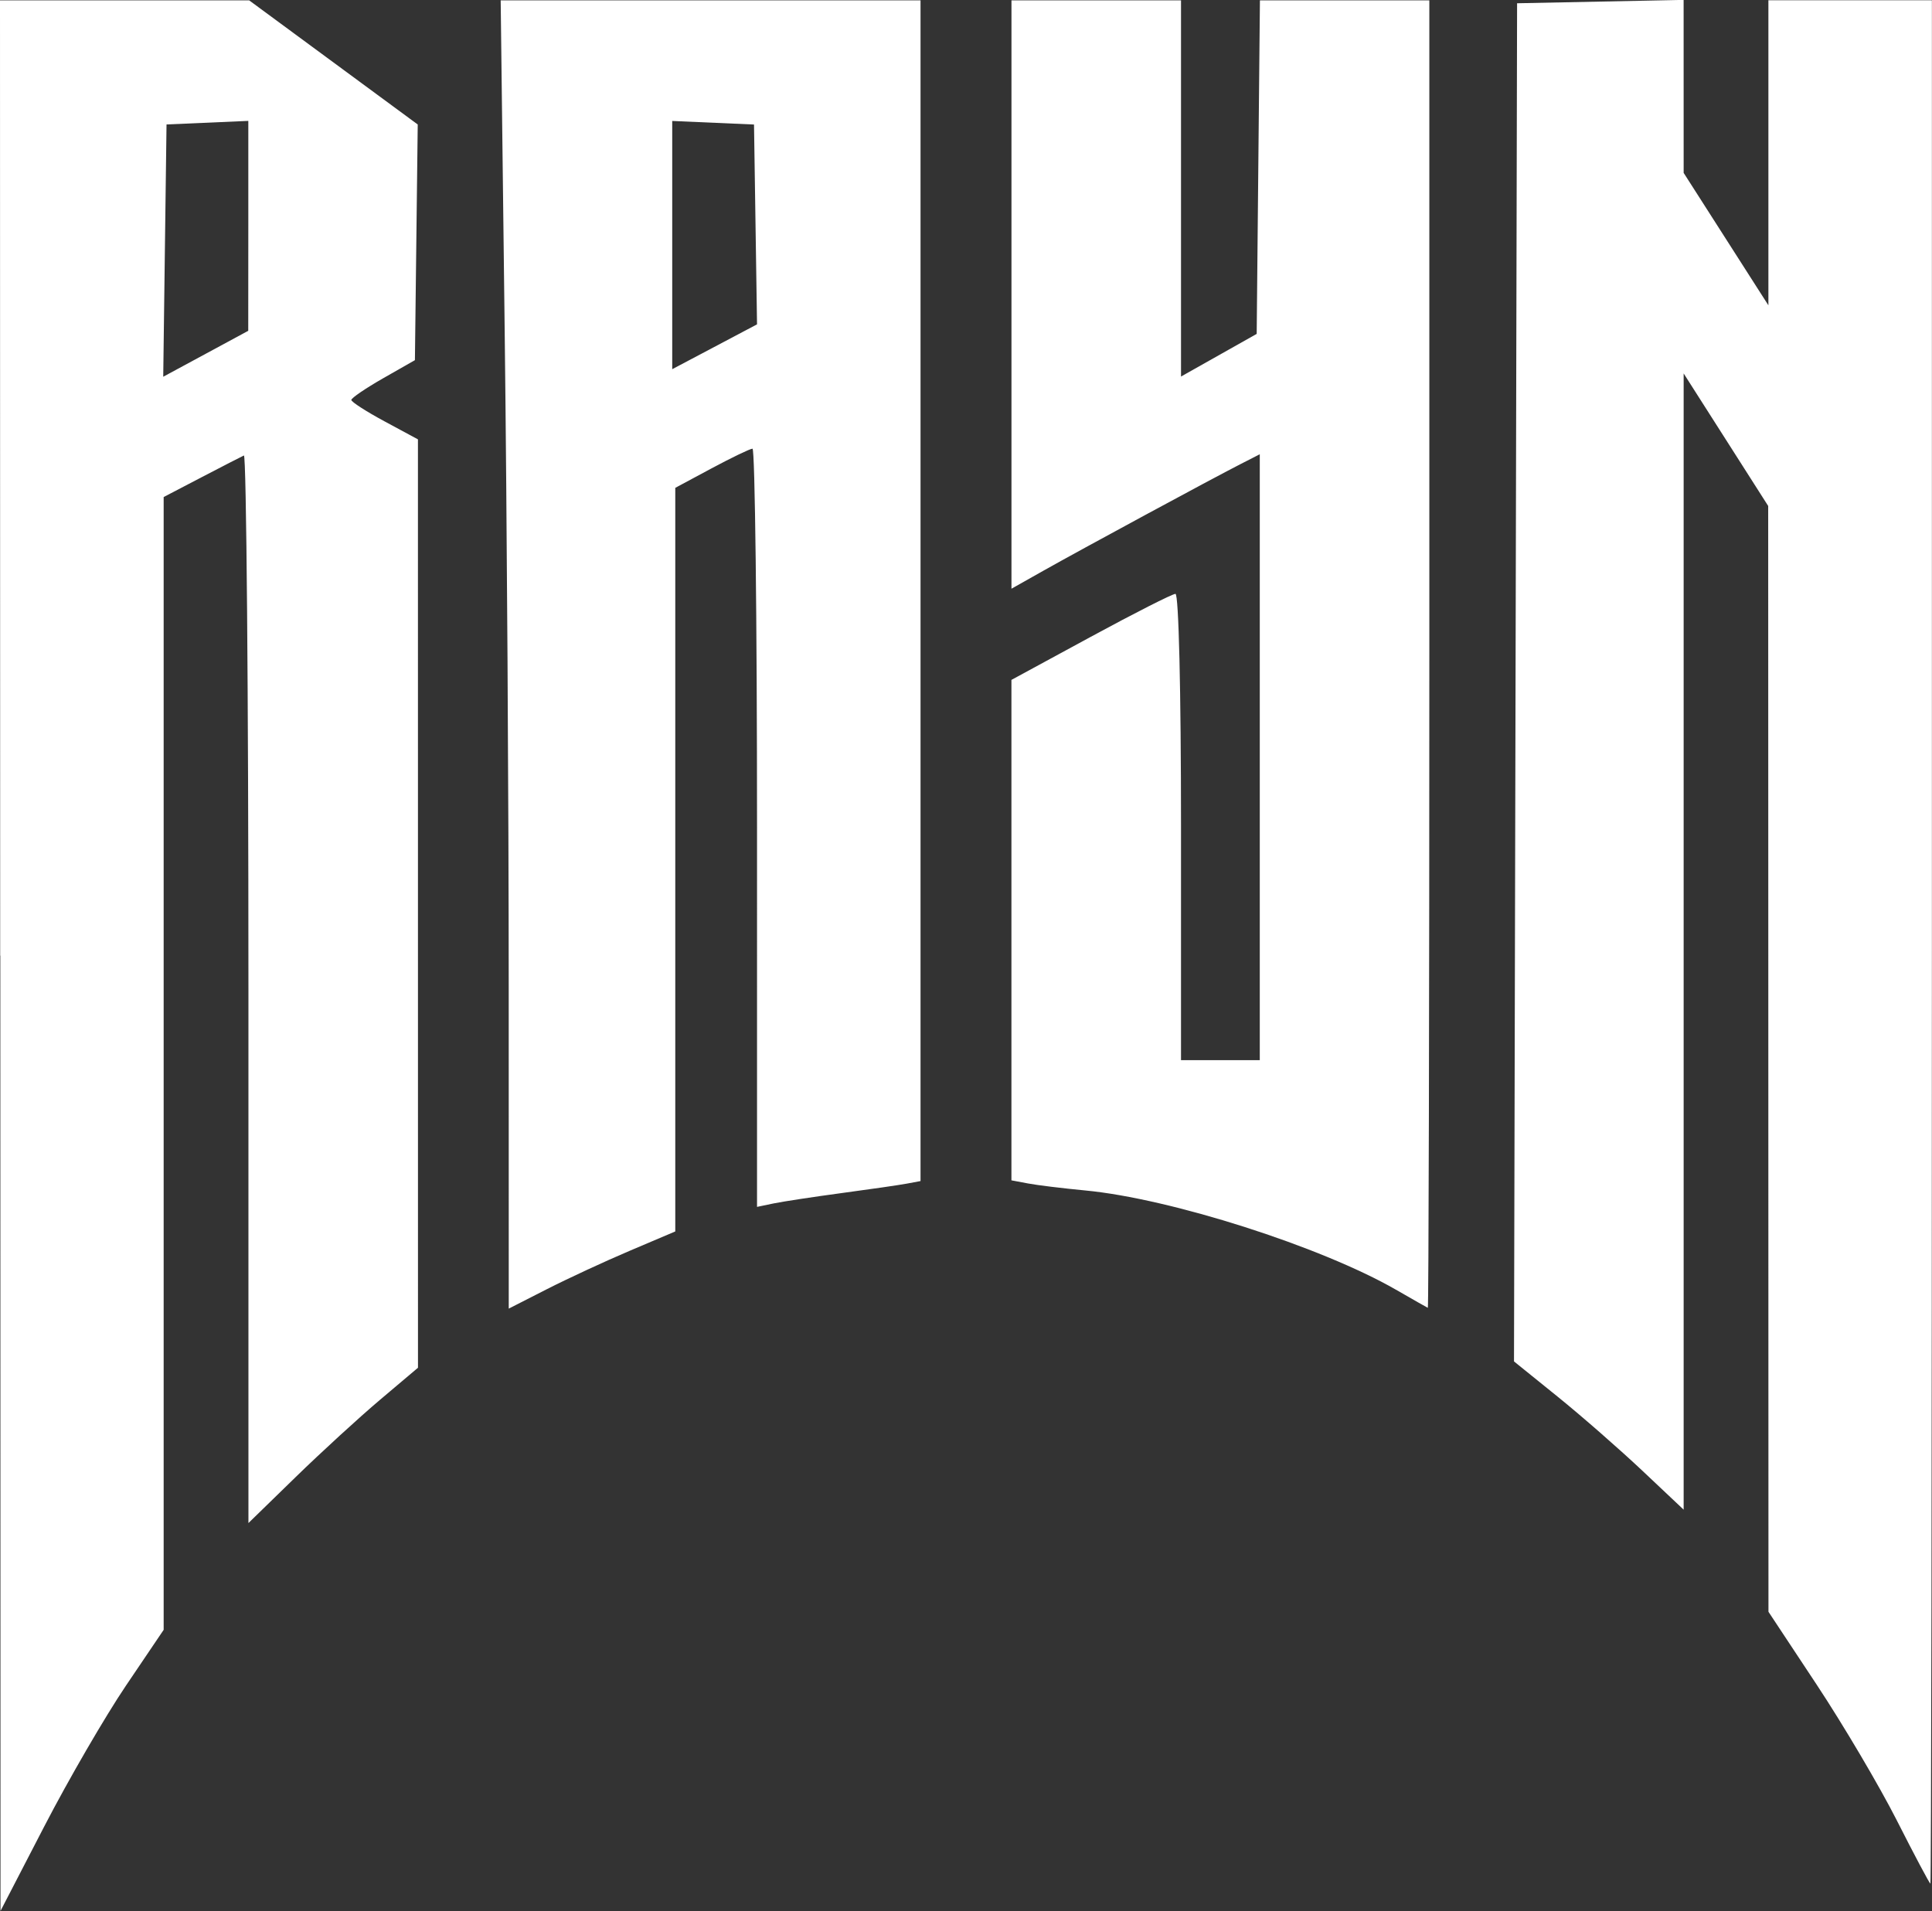
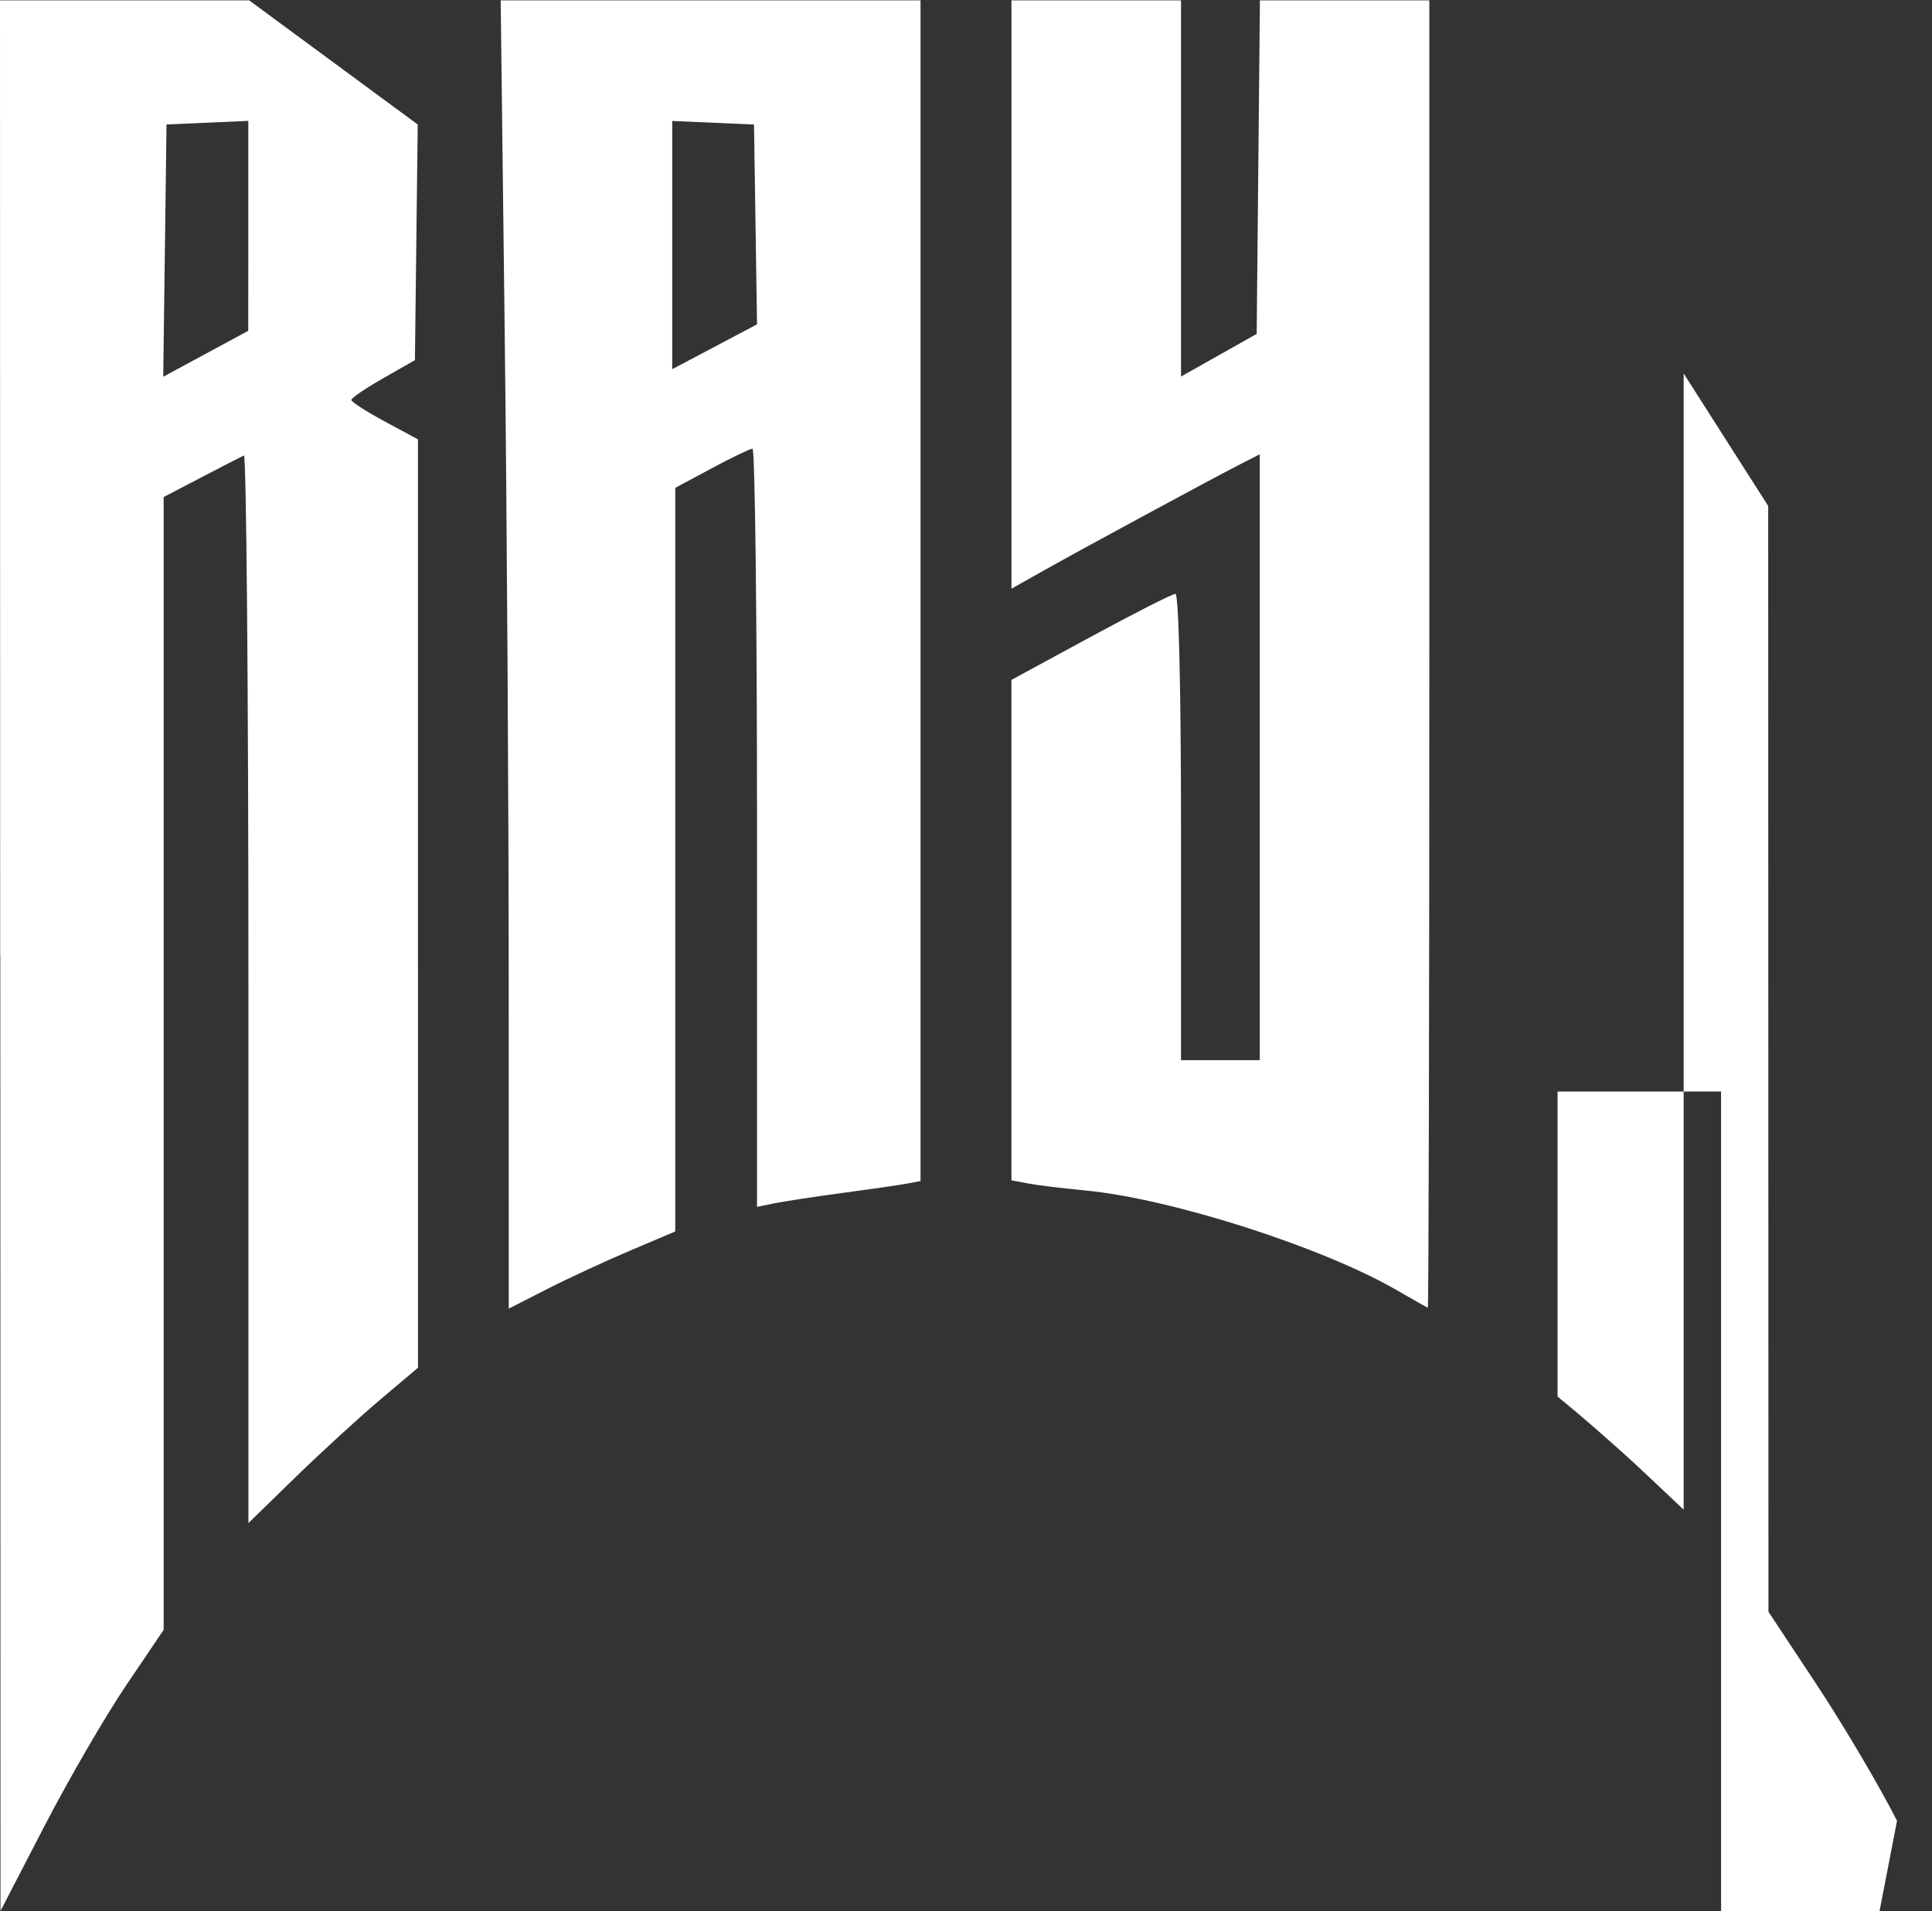
<svg xmlns="http://www.w3.org/2000/svg" xmlns:ns1="http://www.inkscape.org/namespaces/inkscape" xmlns:ns2="http://sodipodi.sourceforge.net/DTD/sodipodi-0.dtd" width="56.268mm" height="55.661mm" viewBox="0 0 56.268 55.661" version="1.1" id="svg5" xml:space="preserve" ns1:version="1.2.1 (9c6d41e4, 2022-07-14)" ns2:docname="logo_white.svg">
  <rect x="0" y="0" width="56.268" height="55.661" fill="#333333" stroke="none" />
  <ns2:namedview id="namedview7" pagecolor="#ffffff" bordercolor="#666666" borderopacity="1.0" ns1:showpageshadow="2" ns1:pageopacity="0.0" ns1:pagecheckerboard="0" ns1:deskcolor="#d1d1d1" ns1:document-units="mm" showgrid="false" ns1:zoom="0.4702018" ns1:cx="-176.51995" ns1:cy="174.39321" ns1:window-width="1680" ns1:window-height="1022" ns1:window-x="0" ns1:window-y="0" ns1:window-maximized="1" ns1:current-layer="layer1" />
  <defs id="defs2" />
  <g ns1:label="Livello 1" ns1:groupmode="layer" id="layer1" transform="translate(-53.085,-72.375)">
-     <path style="fill:#ffffff;stroke-width:0.176" d="m 53.09,100.21 -0.005,-27.825 h 3.628 3.628 l 2.455,1.808 2.455,1.808 -0.041,3.432 -0.041,3.432 -0.926,0.528 c -0.509,0.291 -0.926,0.575 -0.926,0.631 0,0.056 0.436,0.338 0.97,0.625 l 0.97,0.523 5.29e-4,13.52 7.05e-4,13.52 -1.102,0.931 c -0.606,0.512 -1.718,1.53 -2.469,2.262 l -1.367,1.331 v -15.577 c 0,-8.567 -0.06,-15.55 -0.132,-15.517 -0.073,0.033 -0.628,0.319 -1.235,0.635 l -1.102,0.575 v 16.497 16.497 l -1.098,1.625 c -0.604,0.894 -1.673,2.736 -2.376,4.094 l -1.278,2.469 -0.005,-27.825 z m 7.227,-21.256 v -3.058 l -1.191,0.052 -1.191,0.052 -0.048,3.674 -0.048,3.674 1.238,-0.669 1.238,-0.669 z M 108.334,125.407 c -0.511,-1.008 -1.563,-2.79 -2.337,-3.96 l -1.407,-2.127 -0.004,-16.104 -0.004,-16.104 -1.231,-1.93 -1.231,-1.93 v 16.547 16.547 l -1.202,-1.134 c -0.661,-0.623 -1.772,-1.595 -2.47,-2.159 l -1.269,-1.025 0.045,-19.779 0.045,-19.779 2.425,-0.049 2.425,-0.049 5.3e-4,2.519 5.3e-4,2.519 1.234,1.929 1.234,1.929 v -4.443 -4.443 h 2.381 2.381 v 27.428 c 0,15.086 -0.02,27.428 -0.044,27.428 -0.024,-3.6e-4 -0.463,-0.826 -0.974,-1.834 z M 67.901,101.095 c -9.7e-5,-5.167 -0.053,-13.741 -0.117,-19.053 l -0.117,-9.657 h 6.114 6.114 v 17.195 17.195 l -0.397,0.074 c -0.218,0.041 -1.072,0.165 -1.896,0.275 -0.825,0.111 -1.718,0.247 -1.984,0.302 l -0.485,0.101 V 96.483 c 0,-6.075 -0.06,-11.043 -0.132,-11.04 -0.073,0.003 -0.609,0.261 -1.191,0.573 l -1.058,0.568 v 10.829 10.829 l -1.323,0.562 c -0.728,0.309 -1.819,0.815 -2.425,1.124 l -1.102,0.562 z m 7.188,-22.183 -0.044,-2.91 -1.191,-0.052 -1.191,-0.052 v 3.615 3.615 l 1.235,-0.653 1.235,-0.653 z m 18.653,31.028 c -2.18,-1.255 -6.563,-2.656 -9.048,-2.891 -0.65,-0.062 -1.401,-0.153 -1.667,-0.204 l -0.485,-0.091 v -7.288 -7.288 l 2.308,-1.253 c 1.269,-0.689 2.381,-1.253 2.469,-1.253 0.095,0 0.162,2.792 0.162,6.791 v 6.791 h 1.147 1.147 v -8.824 -8.824 l -0.573,0.293 c -0.821,0.419 -4.639,2.484 -5.733,3.101 l -0.926,0.522 v -8.568 -8.568 h 2.469 2.469 v 5.478 5.478 l 1.102,-0.621 1.102,-0.621 0.047,-4.857 0.047,-4.857 h 2.467 2.467 v 19.05 c 0,10.478 -0.02,19.041 -0.044,19.031 -0.024,-0.01 -0.441,-0.247 -0.926,-0.527 z" id="path400" ns2:nodetypes="cccccccccsscccsccscccccsscccccccccccccscccccccsscccccccccccccscccsccccccccscscccccsscsccccccccccccccccsscccccsccccccccccccccsccc" />
+     <path style="fill:#ffffff;stroke-width:0.176" d="m 53.09,100.21 -0.005,-27.825 h 3.628 3.628 l 2.455,1.808 2.455,1.808 -0.041,3.432 -0.041,3.432 -0.926,0.528 c -0.509,0.291 -0.926,0.575 -0.926,0.631 0,0.056 0.436,0.338 0.97,0.625 l 0.97,0.523 5.29e-4,13.52 7.05e-4,13.52 -1.102,0.931 c -0.606,0.512 -1.718,1.53 -2.469,2.262 l -1.367,1.331 v -15.577 c 0,-8.567 -0.06,-15.55 -0.132,-15.517 -0.073,0.033 -0.628,0.319 -1.235,0.635 l -1.102,0.575 v 16.497 16.497 l -1.098,1.625 c -0.604,0.894 -1.673,2.736 -2.376,4.094 l -1.278,2.469 -0.005,-27.825 z m 7.227,-21.256 v -3.058 l -1.191,0.052 -1.191,0.052 -0.048,3.674 -0.048,3.674 1.238,-0.669 1.238,-0.669 z M 108.334,125.407 c -0.511,-1.008 -1.563,-2.79 -2.337,-3.96 l -1.407,-2.127 -0.004,-16.104 -0.004,-16.104 -1.231,-1.93 -1.231,-1.93 v 16.547 16.547 l -1.202,-1.134 c -0.661,-0.623 -1.772,-1.595 -2.47,-2.159 v -4.443 -4.443 h 2.381 2.381 v 27.428 c 0,15.086 -0.02,27.428 -0.044,27.428 -0.024,-3.6e-4 -0.463,-0.826 -0.974,-1.834 z M 67.901,101.095 c -9.7e-5,-5.167 -0.053,-13.741 -0.117,-19.053 l -0.117,-9.657 h 6.114 6.114 v 17.195 17.195 l -0.397,0.074 c -0.218,0.041 -1.072,0.165 -1.896,0.275 -0.825,0.111 -1.718,0.247 -1.984,0.302 l -0.485,0.101 V 96.483 c 0,-6.075 -0.06,-11.043 -0.132,-11.04 -0.073,0.003 -0.609,0.261 -1.191,0.573 l -1.058,0.568 v 10.829 10.829 l -1.323,0.562 c -0.728,0.309 -1.819,0.815 -2.425,1.124 l -1.102,0.562 z m 7.188,-22.183 -0.044,-2.91 -1.191,-0.052 -1.191,-0.052 v 3.615 3.615 l 1.235,-0.653 1.235,-0.653 z m 18.653,31.028 c -2.18,-1.255 -6.563,-2.656 -9.048,-2.891 -0.65,-0.062 -1.401,-0.153 -1.667,-0.204 l -0.485,-0.091 v -7.288 -7.288 l 2.308,-1.253 c 1.269,-0.689 2.381,-1.253 2.469,-1.253 0.095,0 0.162,2.792 0.162,6.791 v 6.791 h 1.147 1.147 v -8.824 -8.824 l -0.573,0.293 c -0.821,0.419 -4.639,2.484 -5.733,3.101 l -0.926,0.522 v -8.568 -8.568 h 2.469 2.469 v 5.478 5.478 l 1.102,-0.621 1.102,-0.621 0.047,-4.857 0.047,-4.857 h 2.467 2.467 v 19.05 c 0,10.478 -0.02,19.041 -0.044,19.031 -0.024,-0.01 -0.441,-0.247 -0.926,-0.527 z" id="path400" ns2:nodetypes="cccccccccsscccsccscccccsscccccccccccccscccccccsscccccccccccccscccsccccccccscscccccsscsccccccccccccccccsscccccsccccccccccccccsccc" />
  </g>
</svg>